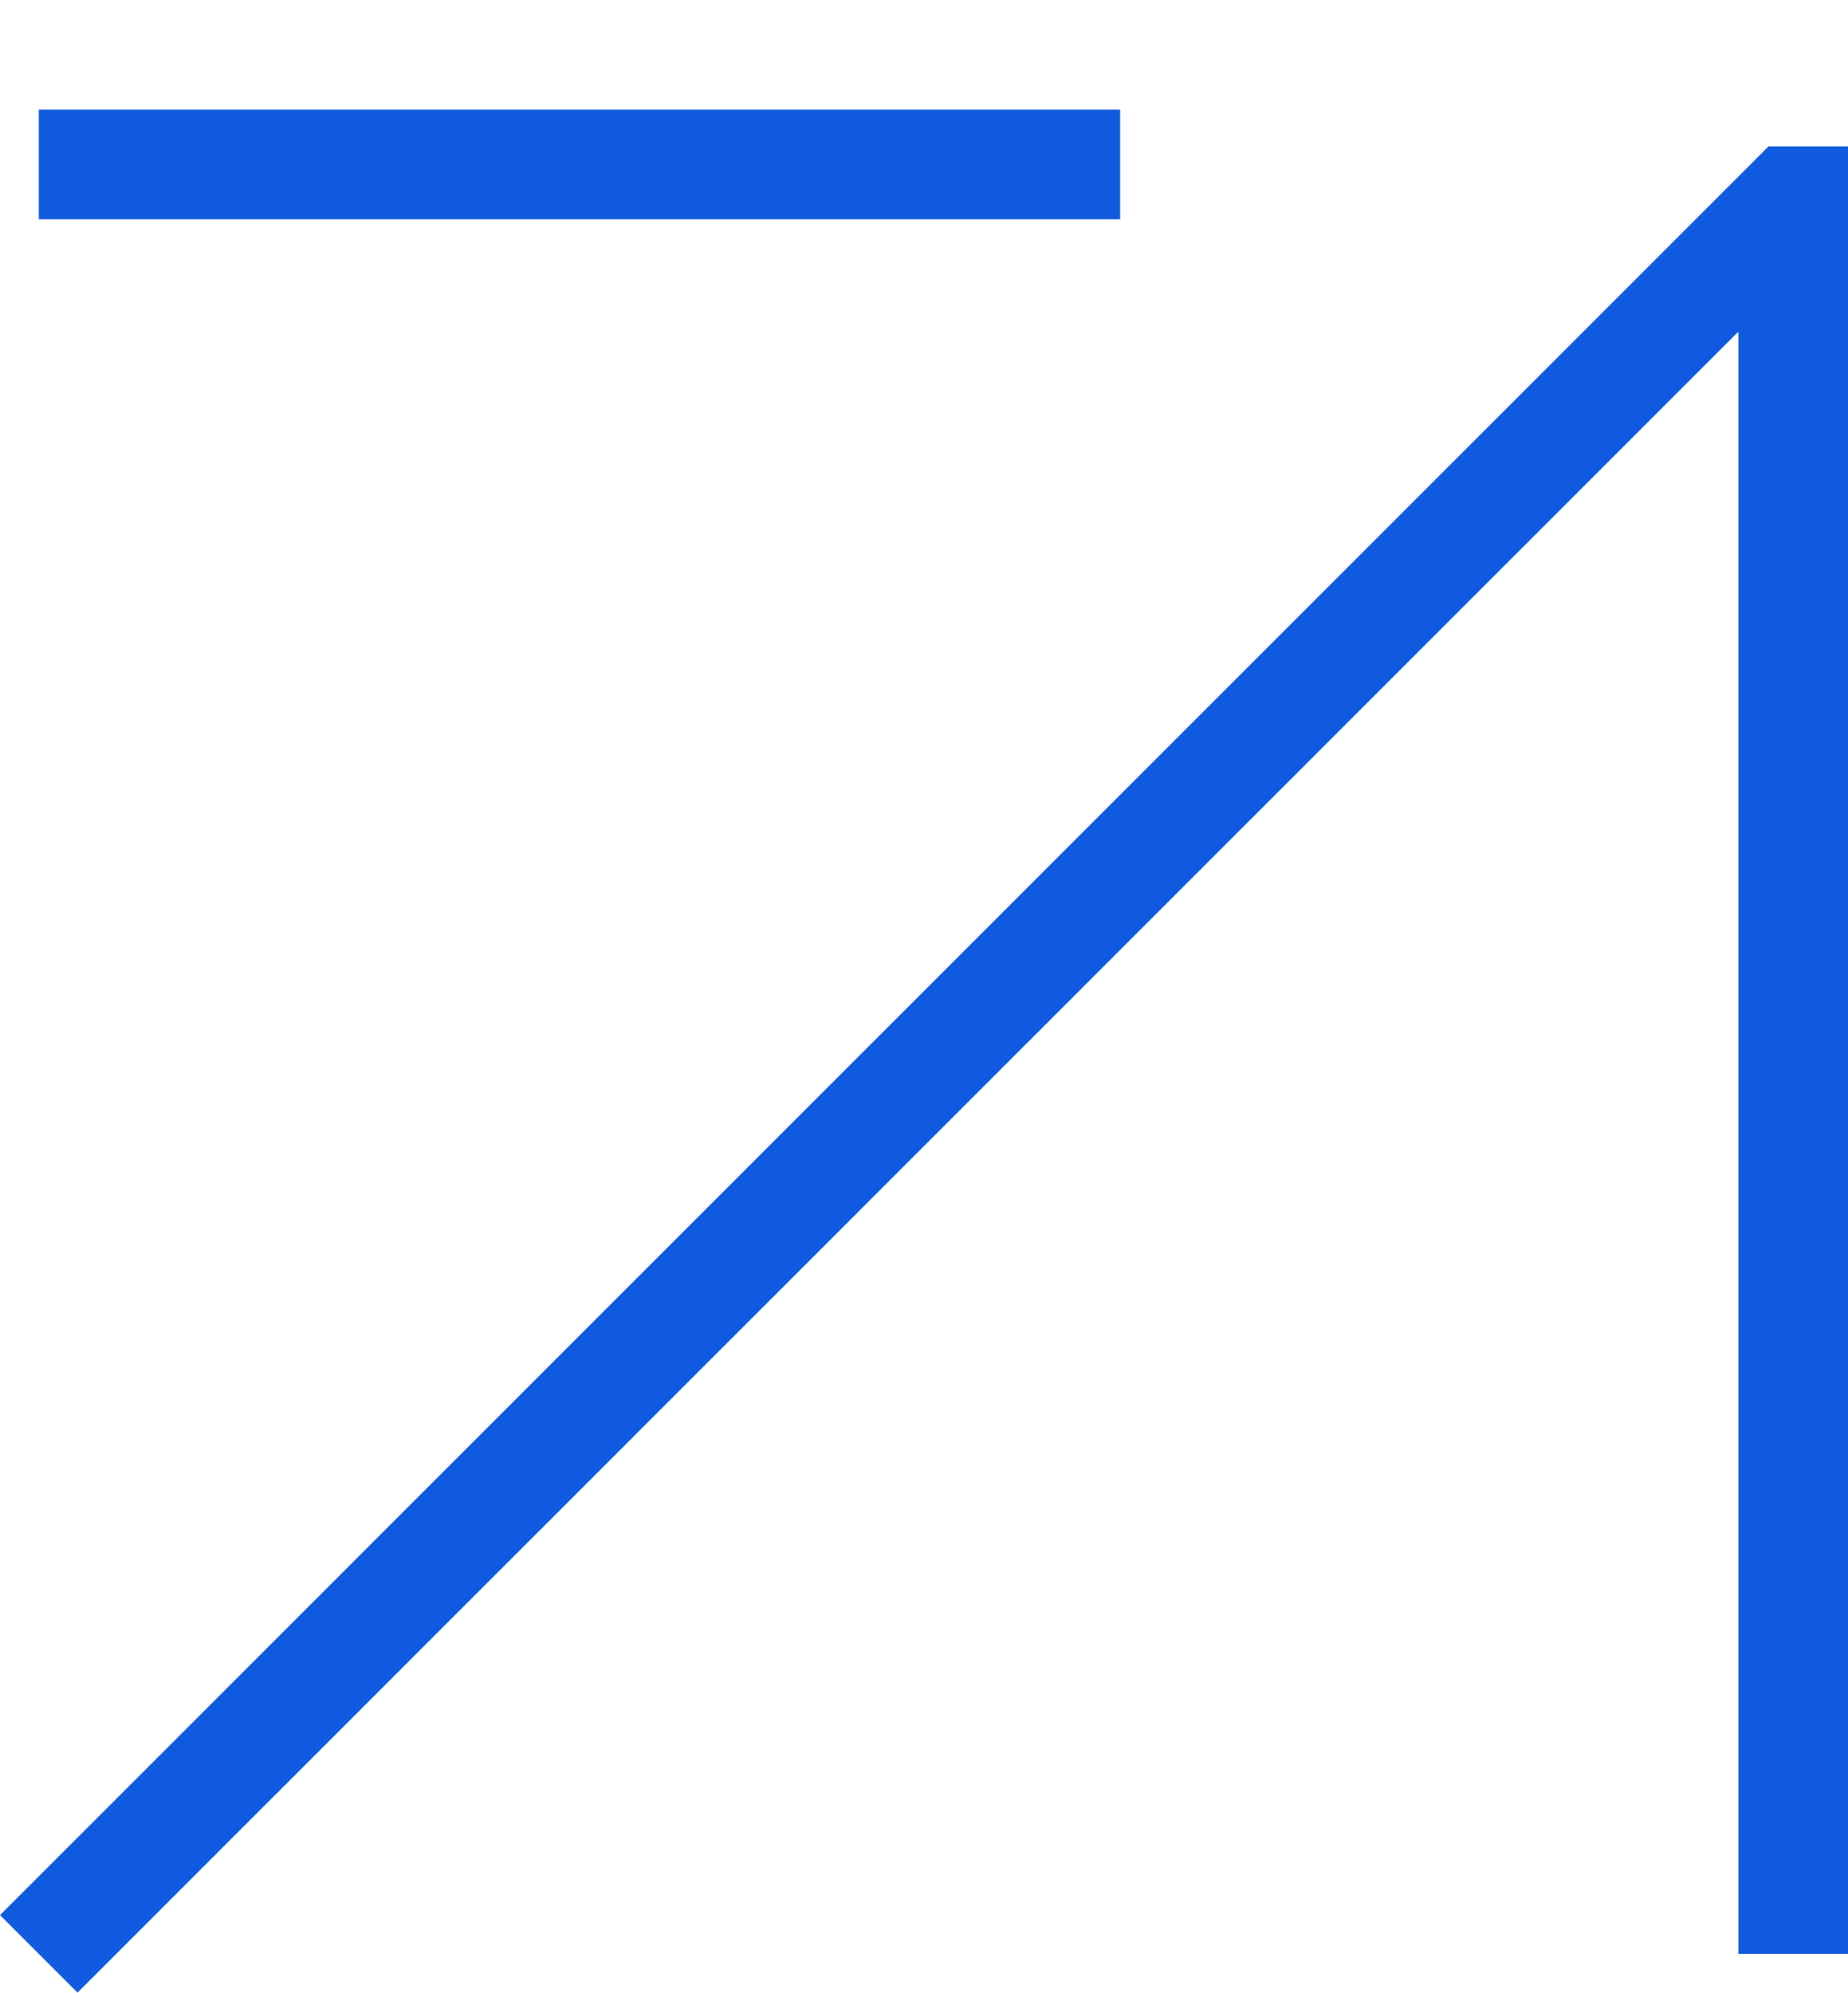
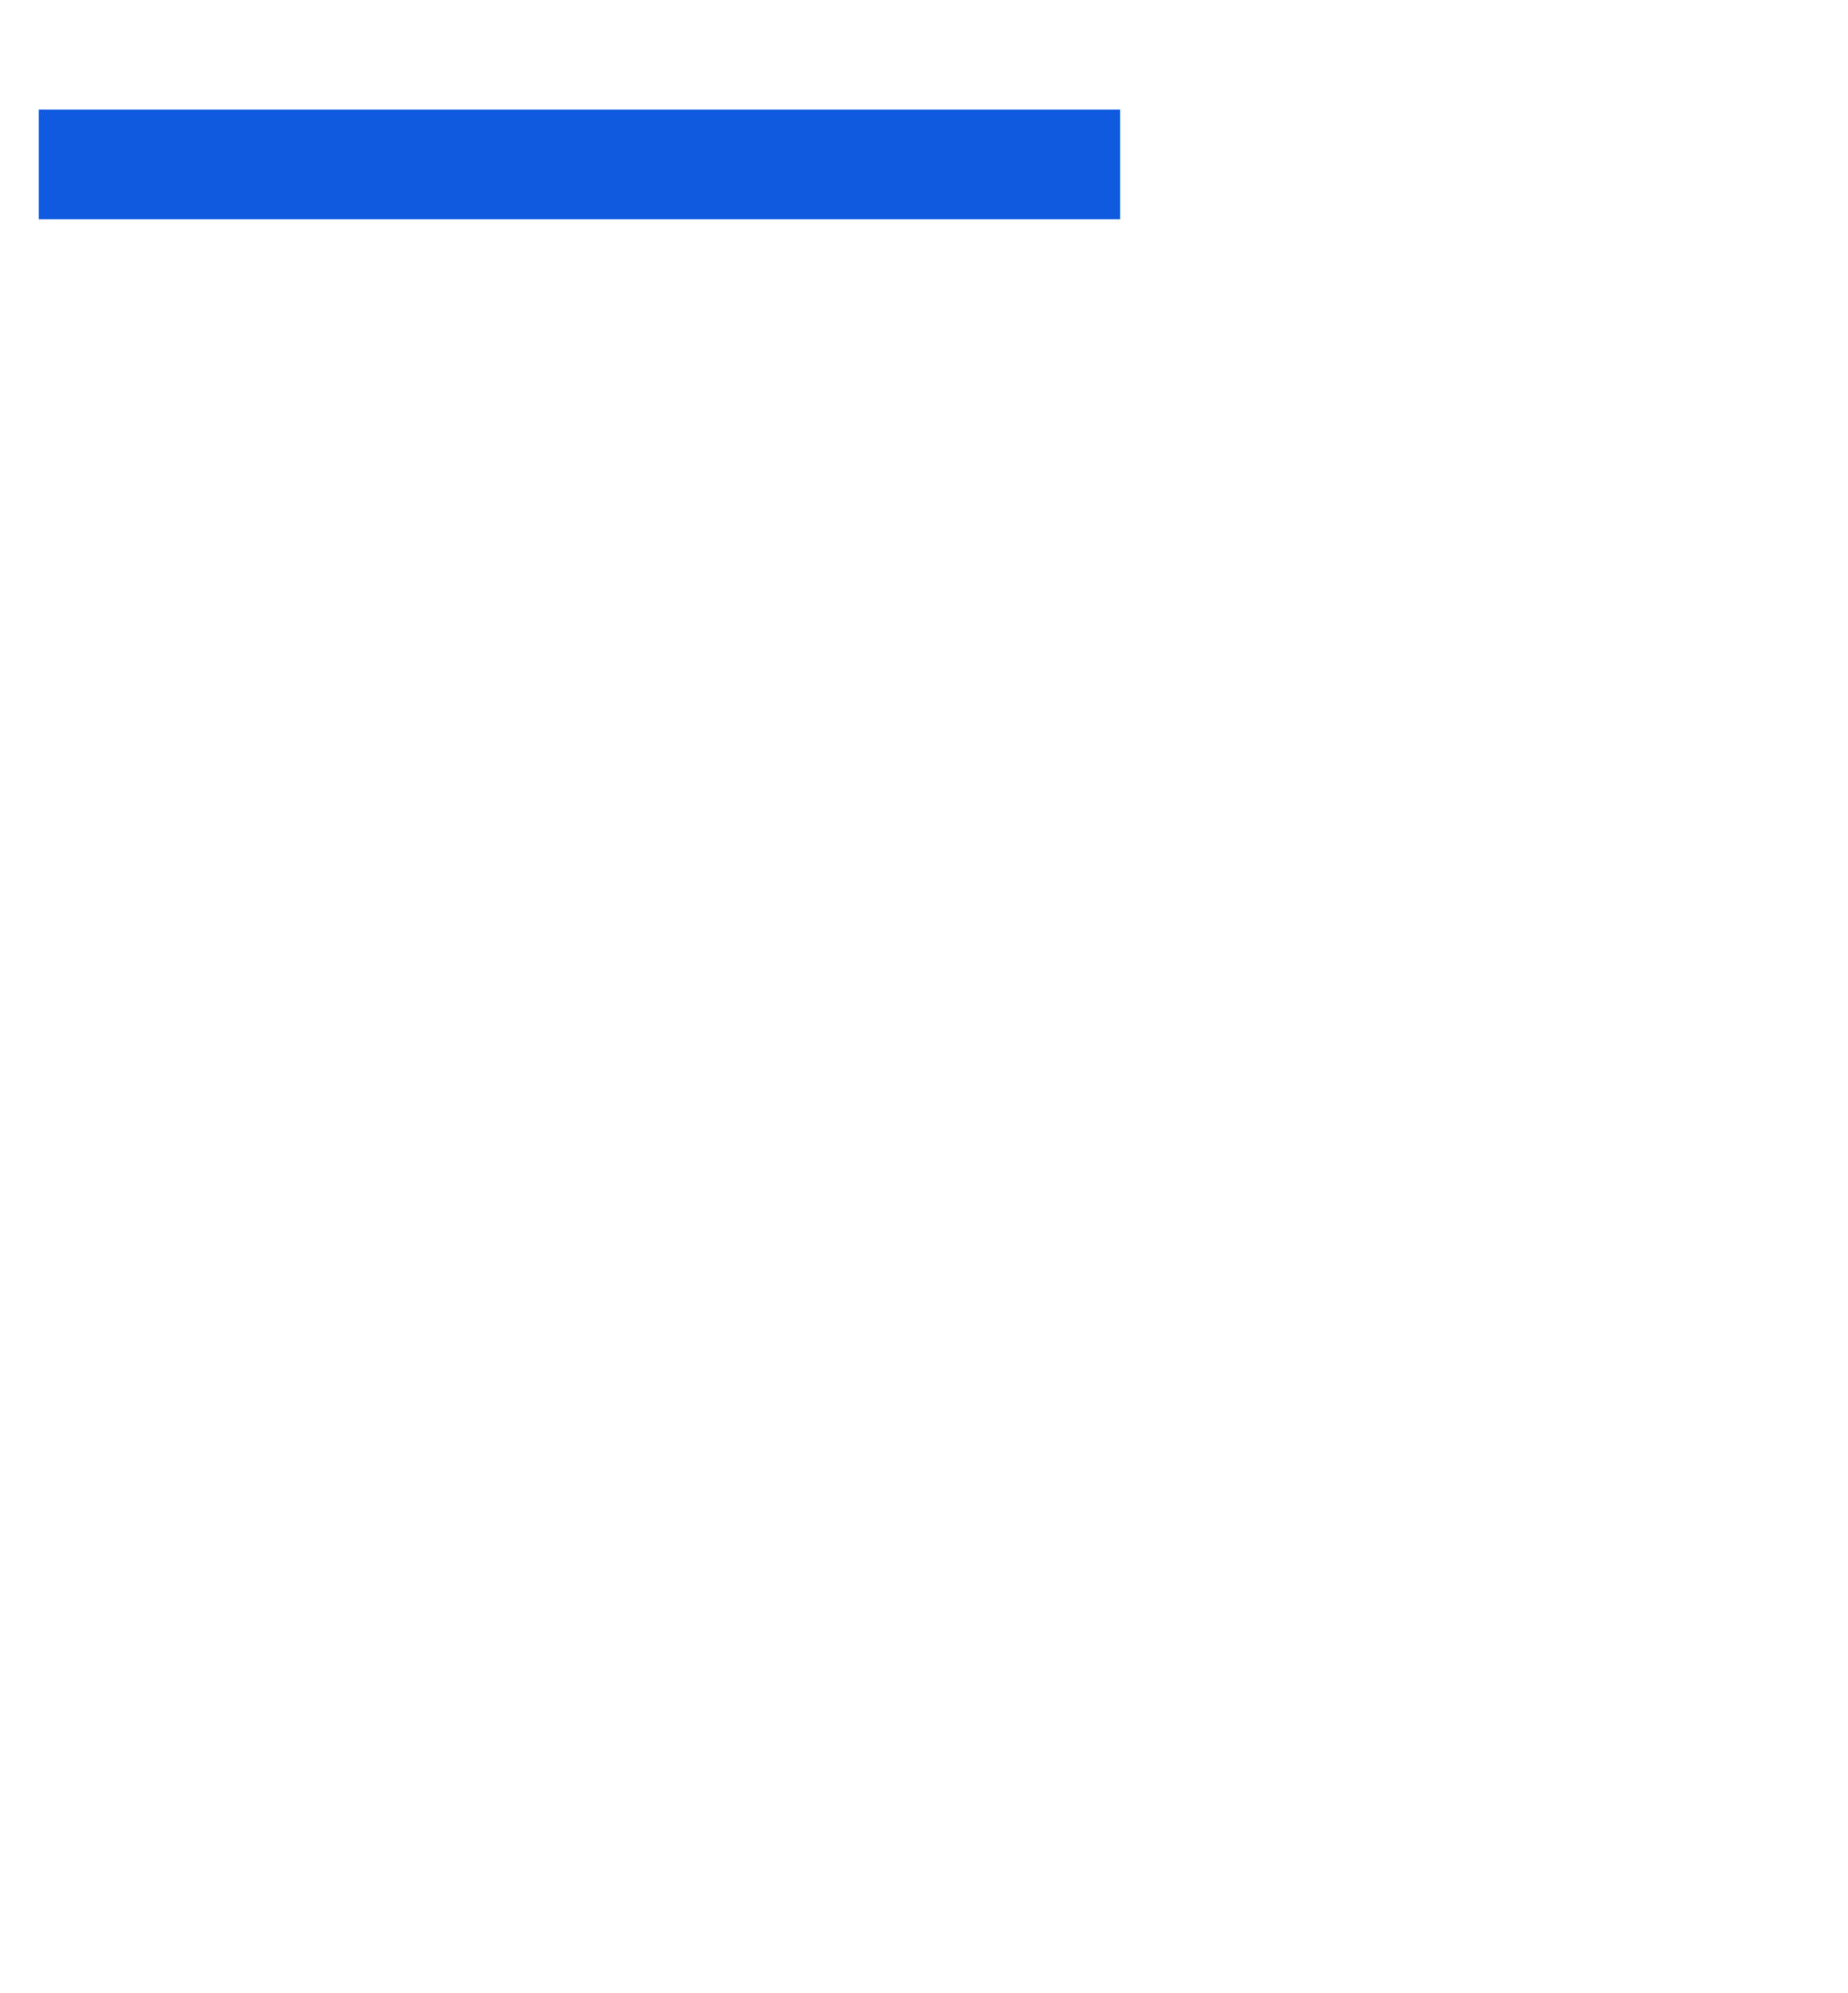
<svg xmlns="http://www.w3.org/2000/svg" fill="none" version="1.1" width="16.854" height="18.172" viewBox="0 0 16.854 18.172">
  <g>
    <g transform="matrix(-1,-1.2246468525851679e-16,1.2246468525851679e-16,-1,20.432,2)">
      <line x1="10.216" y1="0.5" x2="20.078" y2="0.5" fill-opacity="0" stroke-opacity="1" stroke="#0F5ADE" fill="none" stroke-width="1" />
    </g>
    <g>
-       <path d="M15.854,3.025L15.854,17.818L16.854,17.818L16.854,1.335L16.129,1.335L-0,17.465L0.707,18.172L15.854,3.025Z" fill-rule="evenodd" fill="#0F5ADE" fill-opacity="1" />
-     </g>
+       </g>
  </g>
</svg>